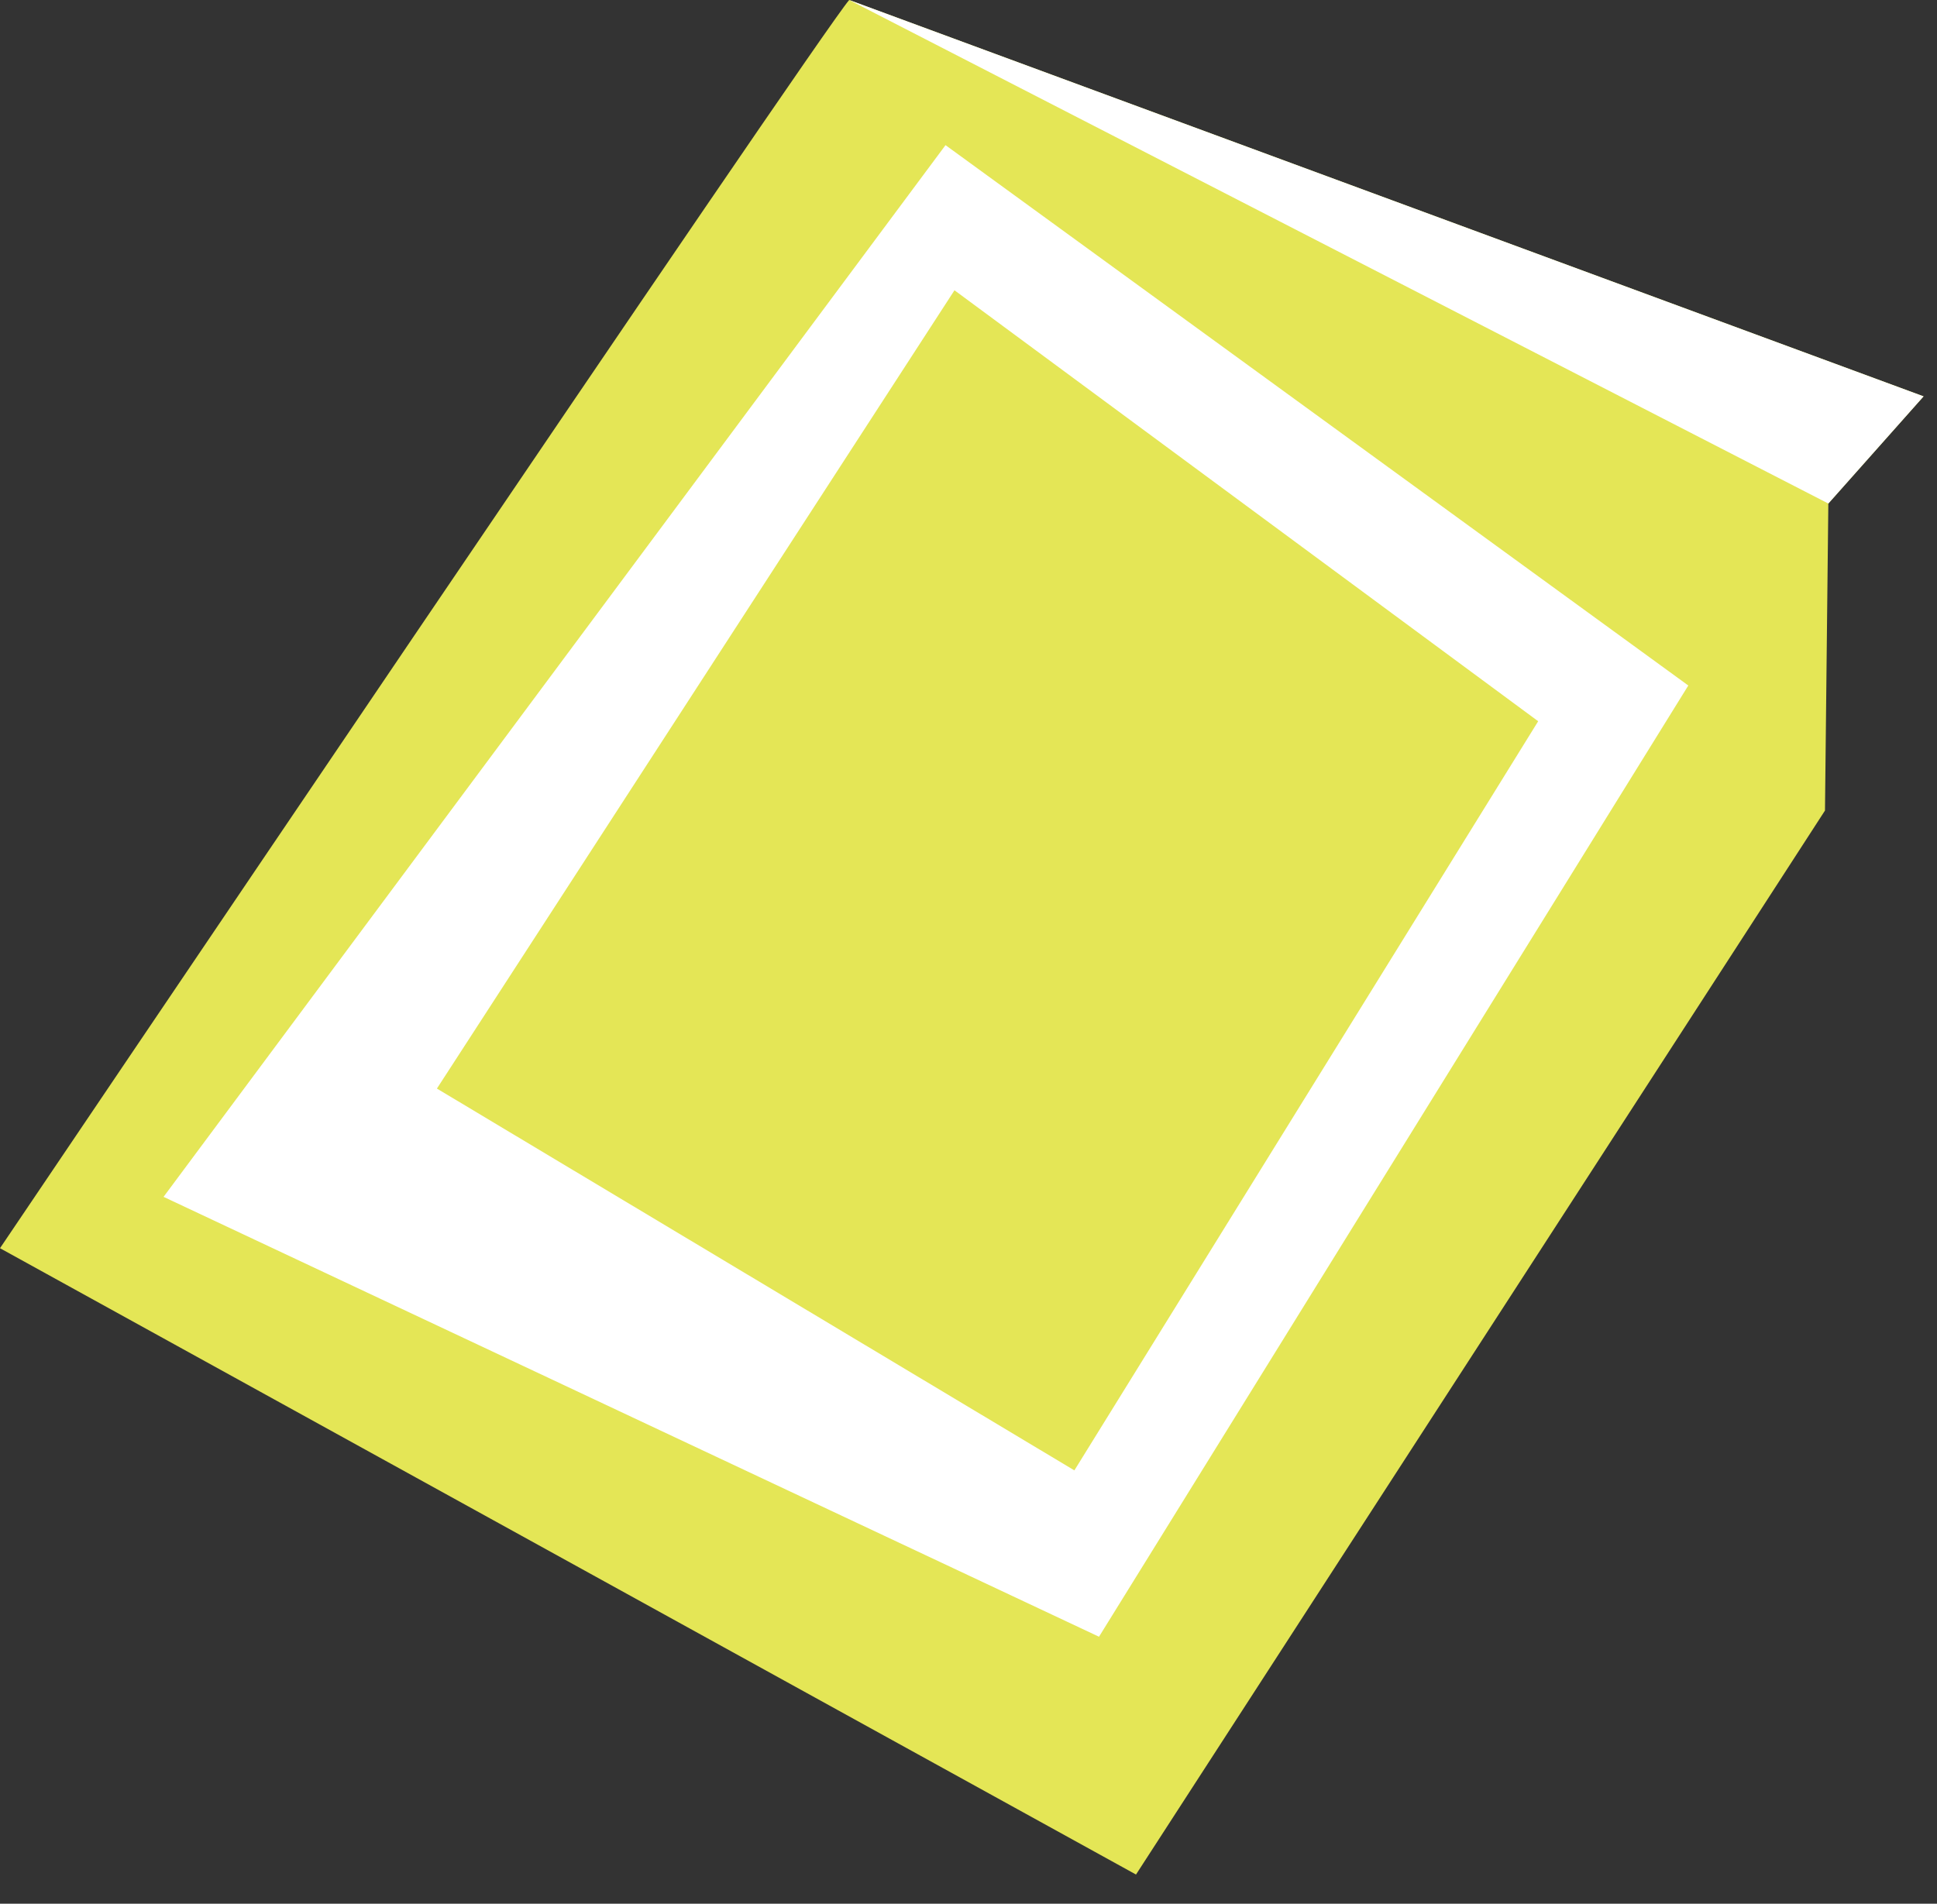
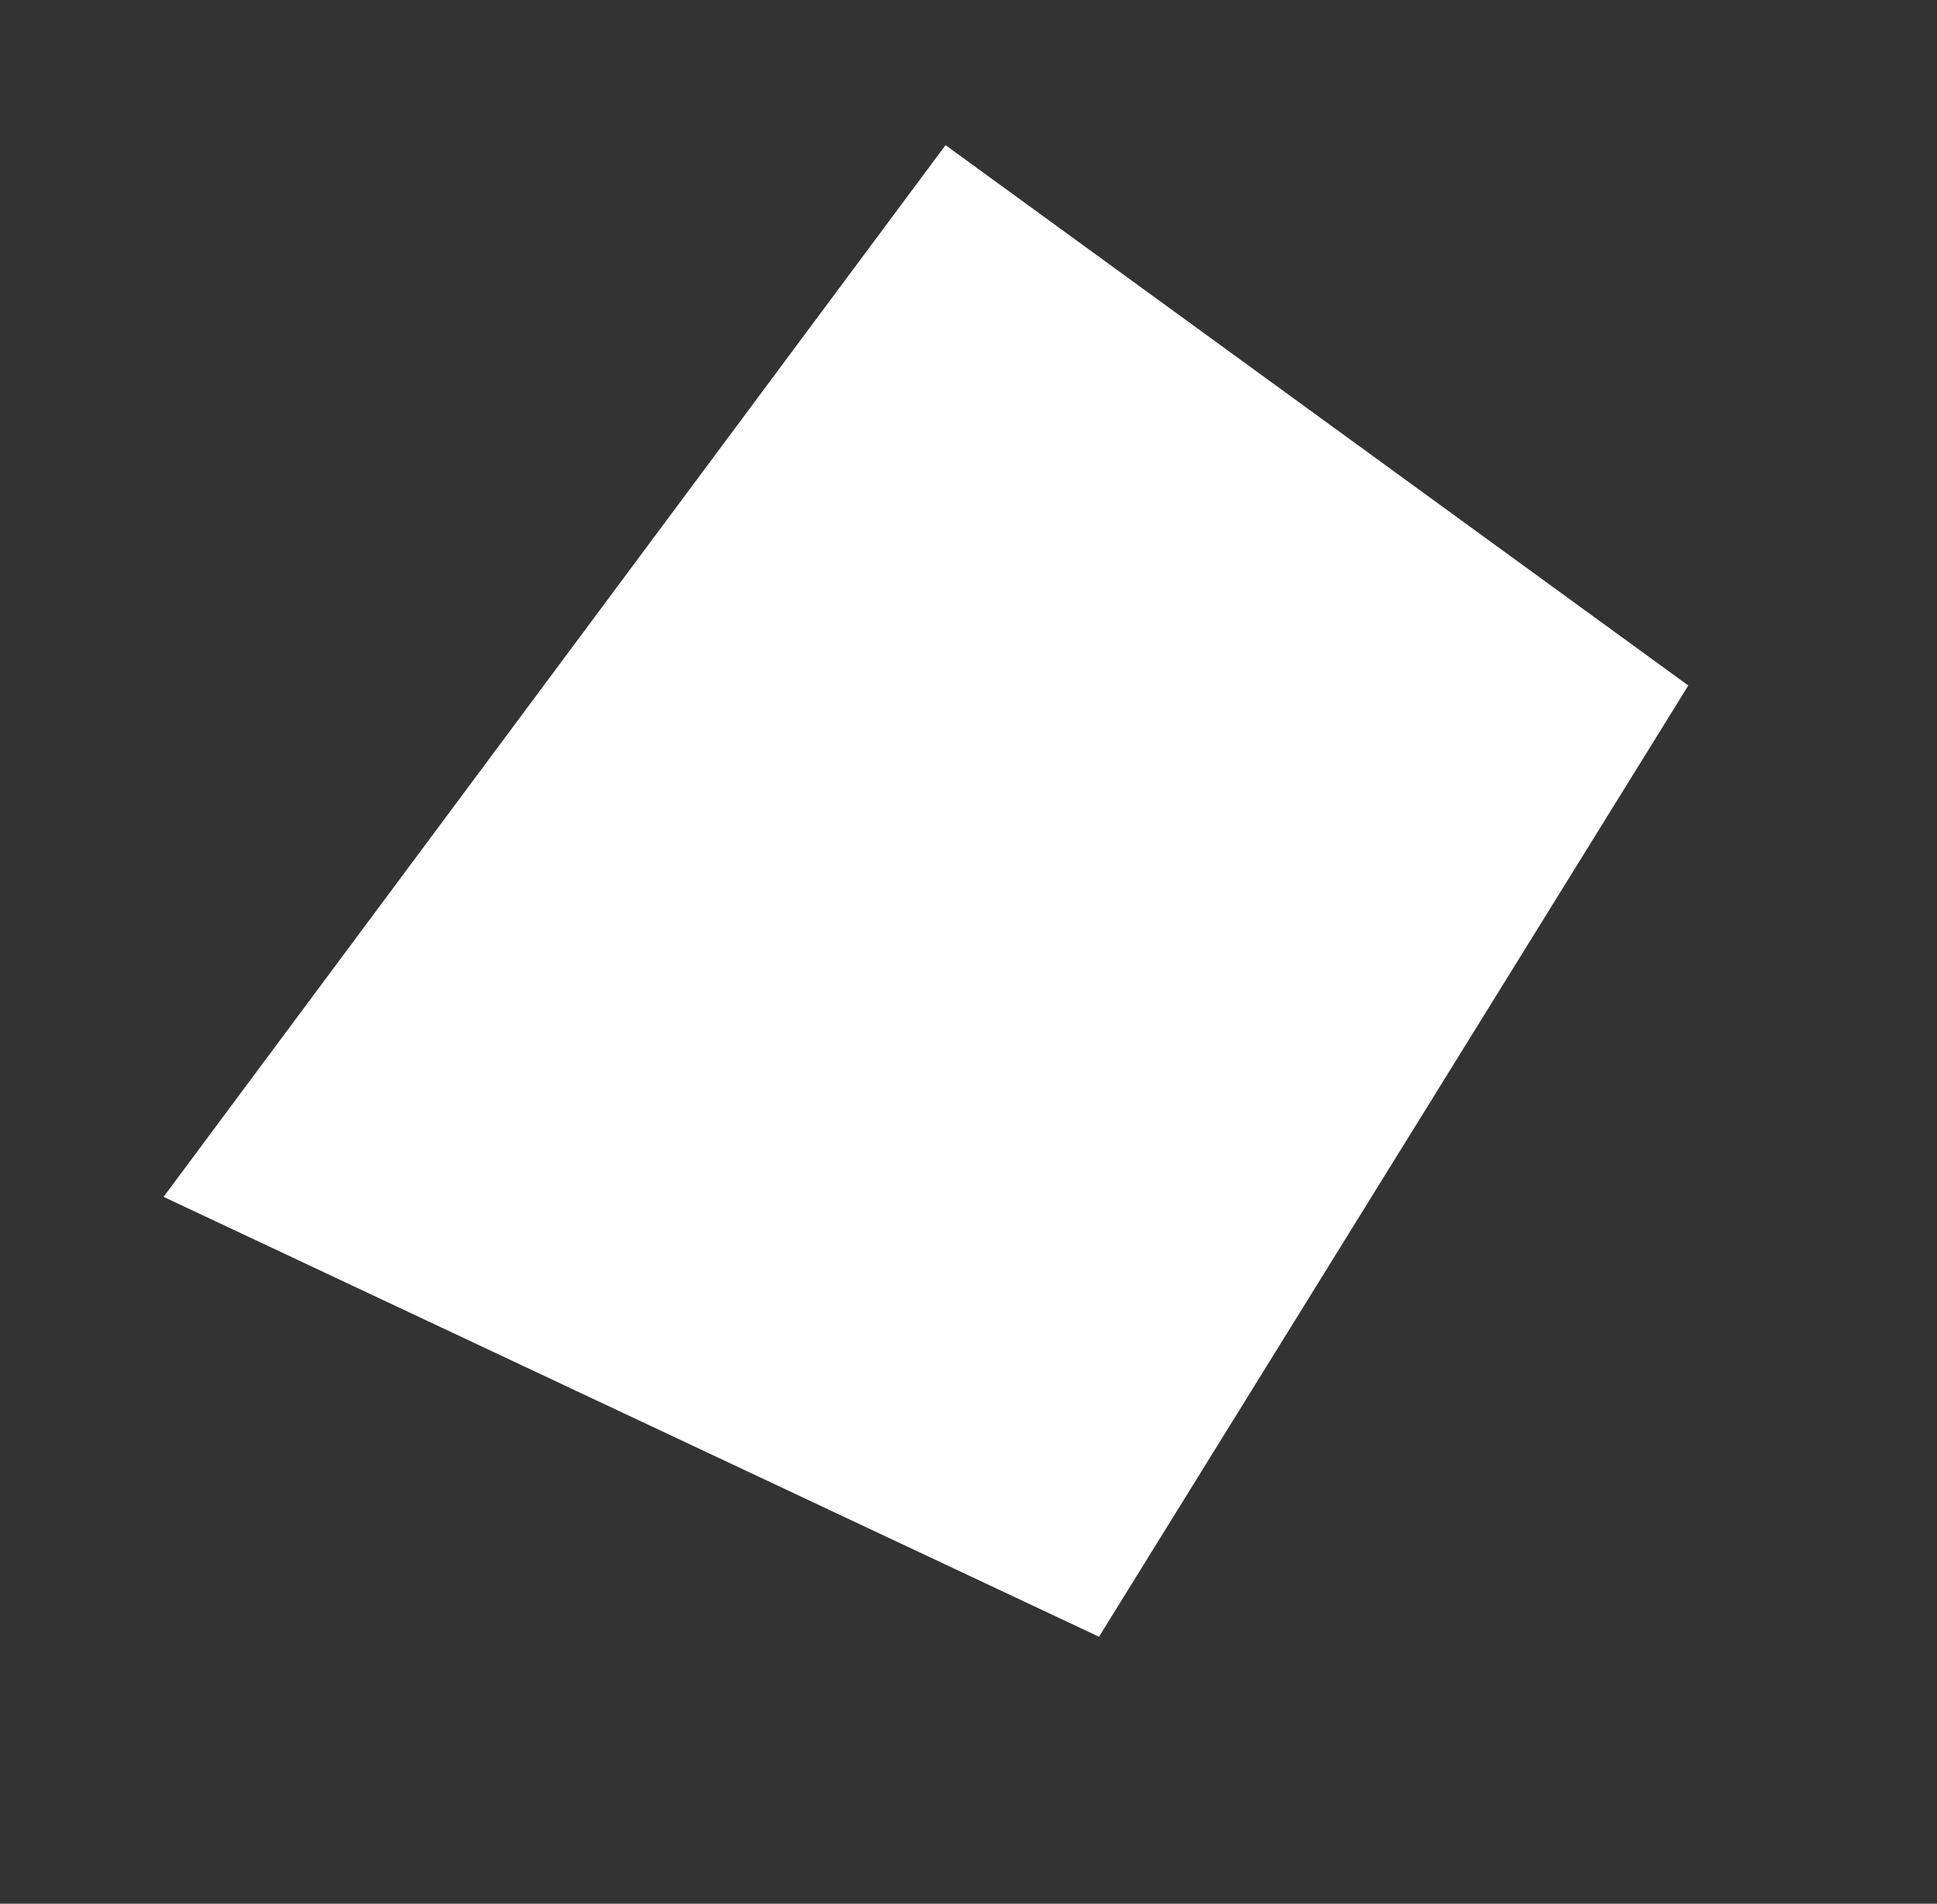
<svg xmlns="http://www.w3.org/2000/svg" fill="none" height="100%" overflow="visible" preserveAspectRatio="none" style="display: block;" viewBox="0 0 59 58" width="100%">
  <rect x="0" y="0" width="59" height="58" fill="#333333" stroke="none" />
  <g id="Group">
-     <path d="M25.866 0C25.013 0.953 0 38.029 0 38.029L34.602 57.111L55.588 24.695L55.69 15.341L58.591 12.076L25.866 0Z" fill="#E4E656" id="Vector" />
    <path d="M28.8 4.422L51.425 20.885L33.475 49.866L4.982 36.464L28.8 4.422Z" fill="white" id="Vector_2" />
-     <path d="M13.308 33.165L32.725 44.798L46.852 21.974L29.073 8.844L13.308 33.165Z" fill="#E4E656" id="Vector_3" />
-     <path d="M25.866 0L55.69 15.341L58.591 12.076L25.866 0Z" fill="white" id="Vector_4" />
  </g>
</svg>